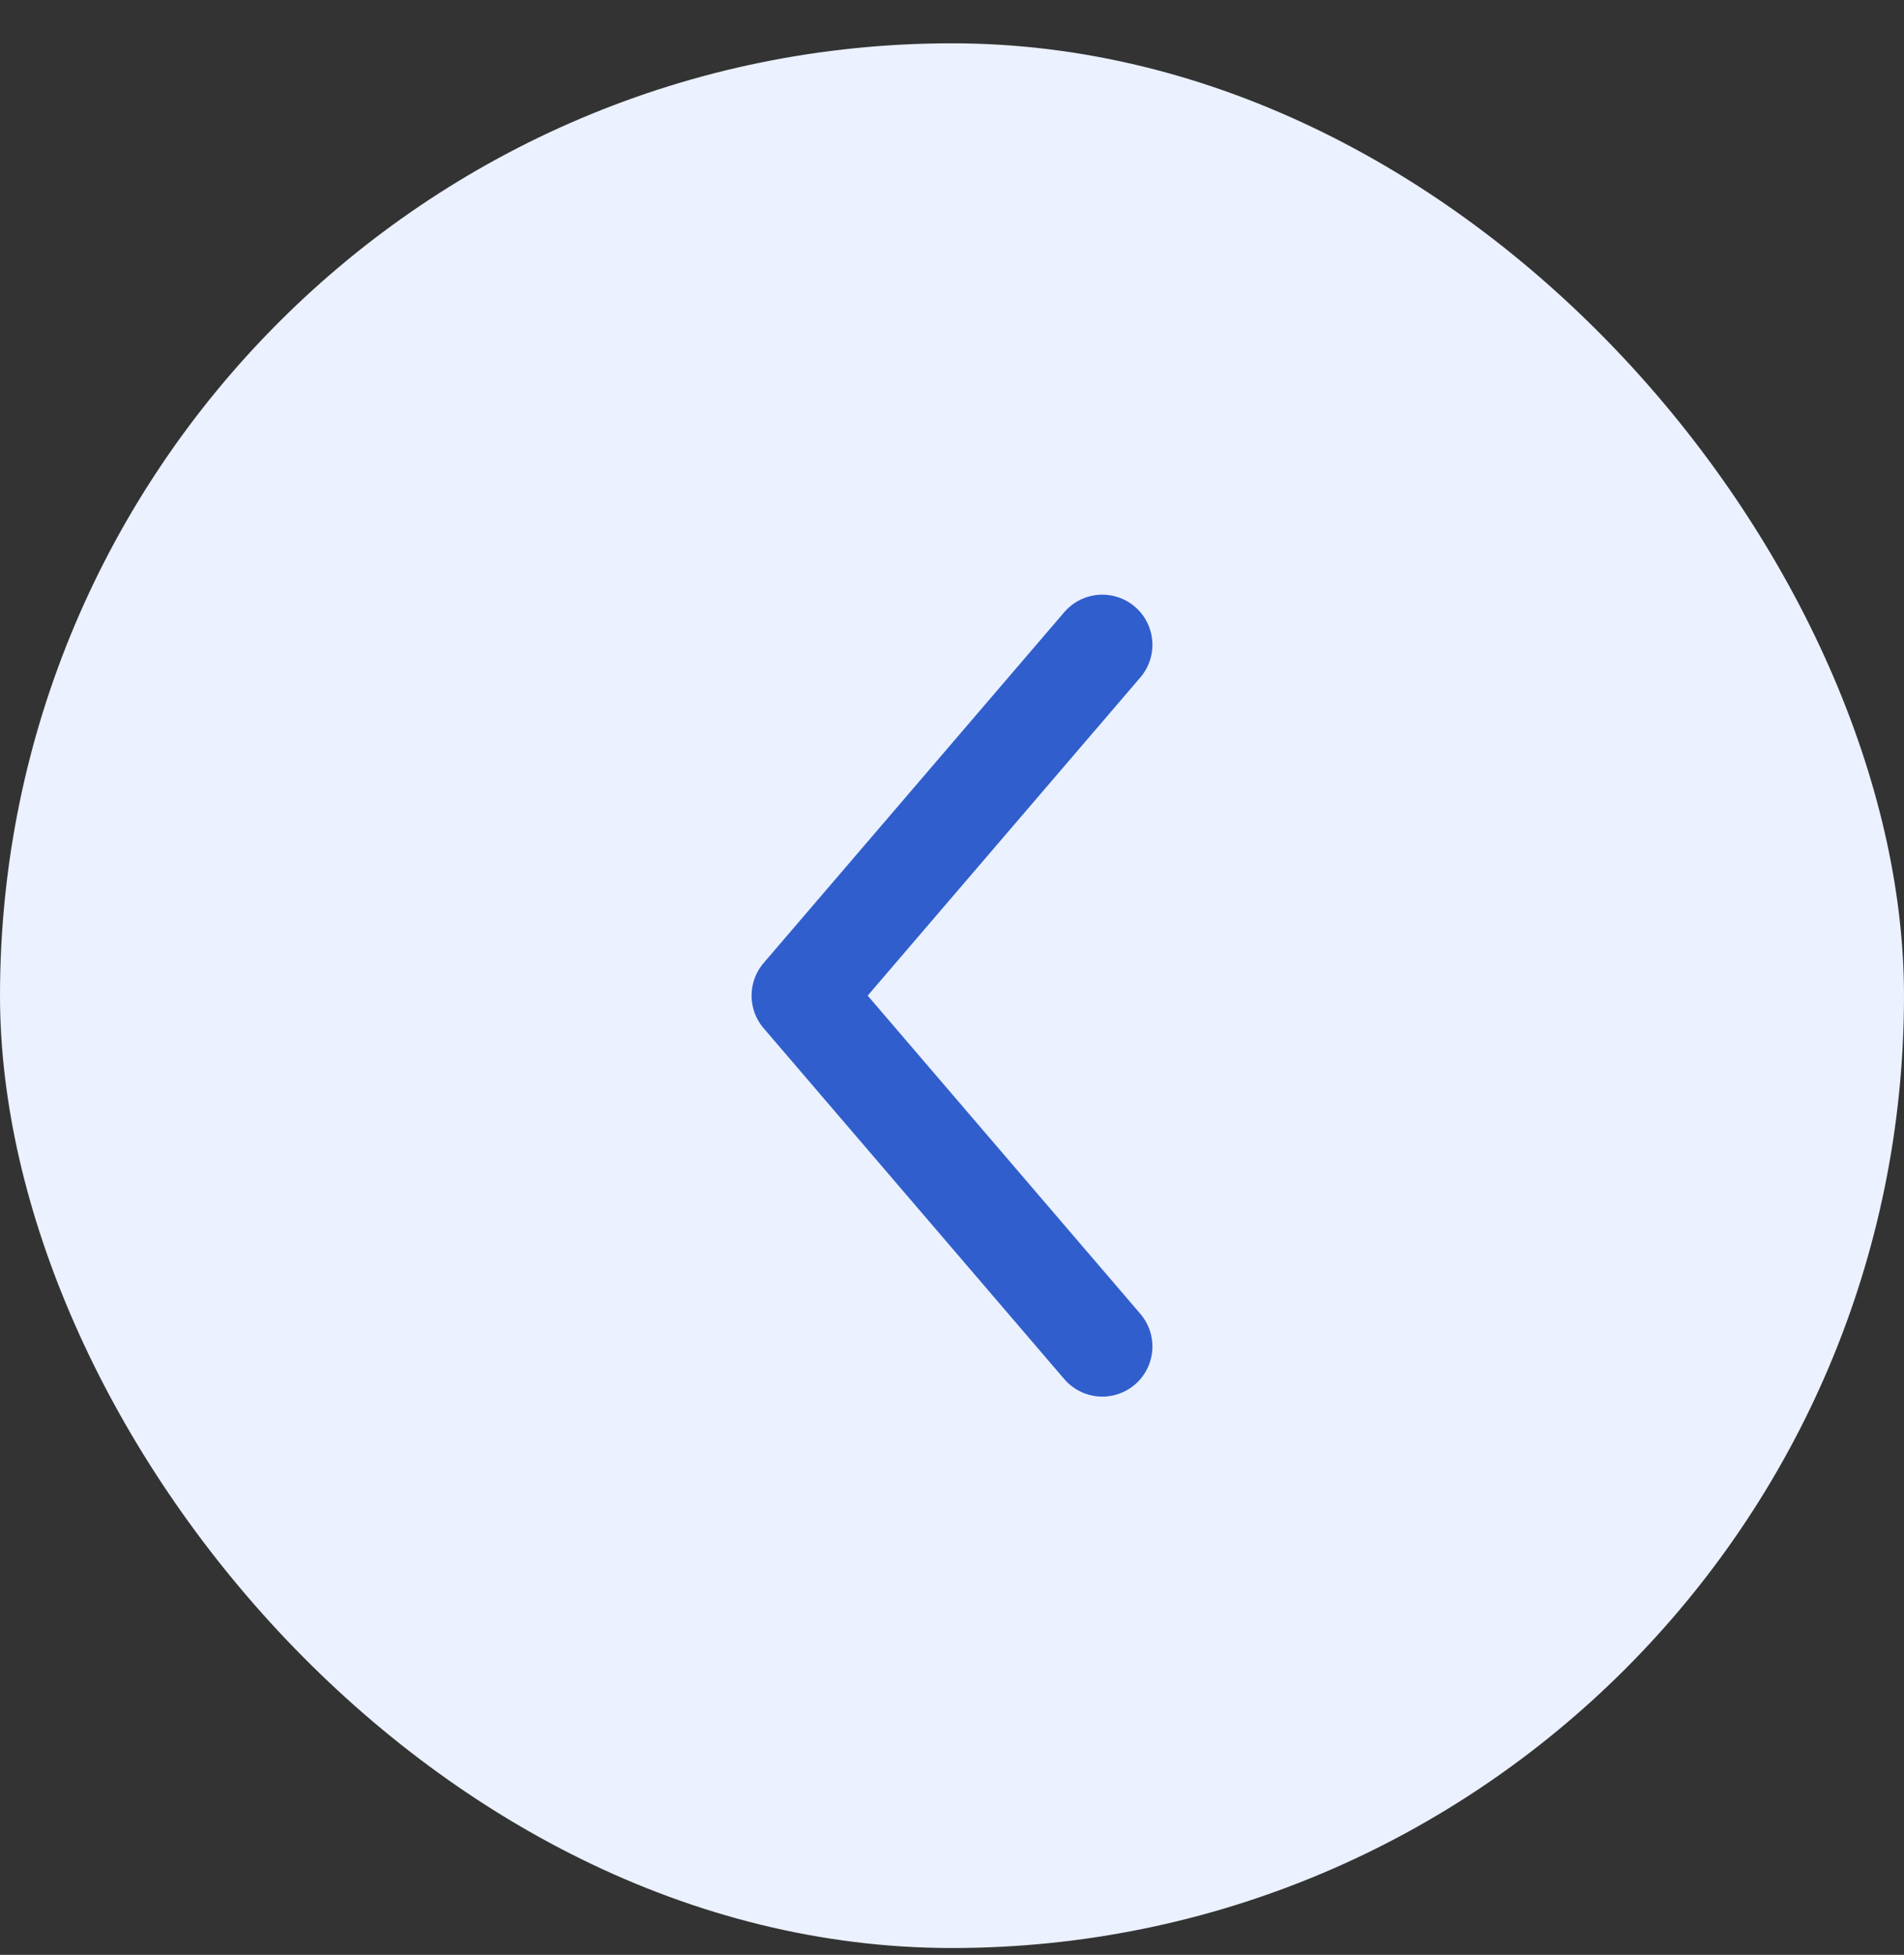
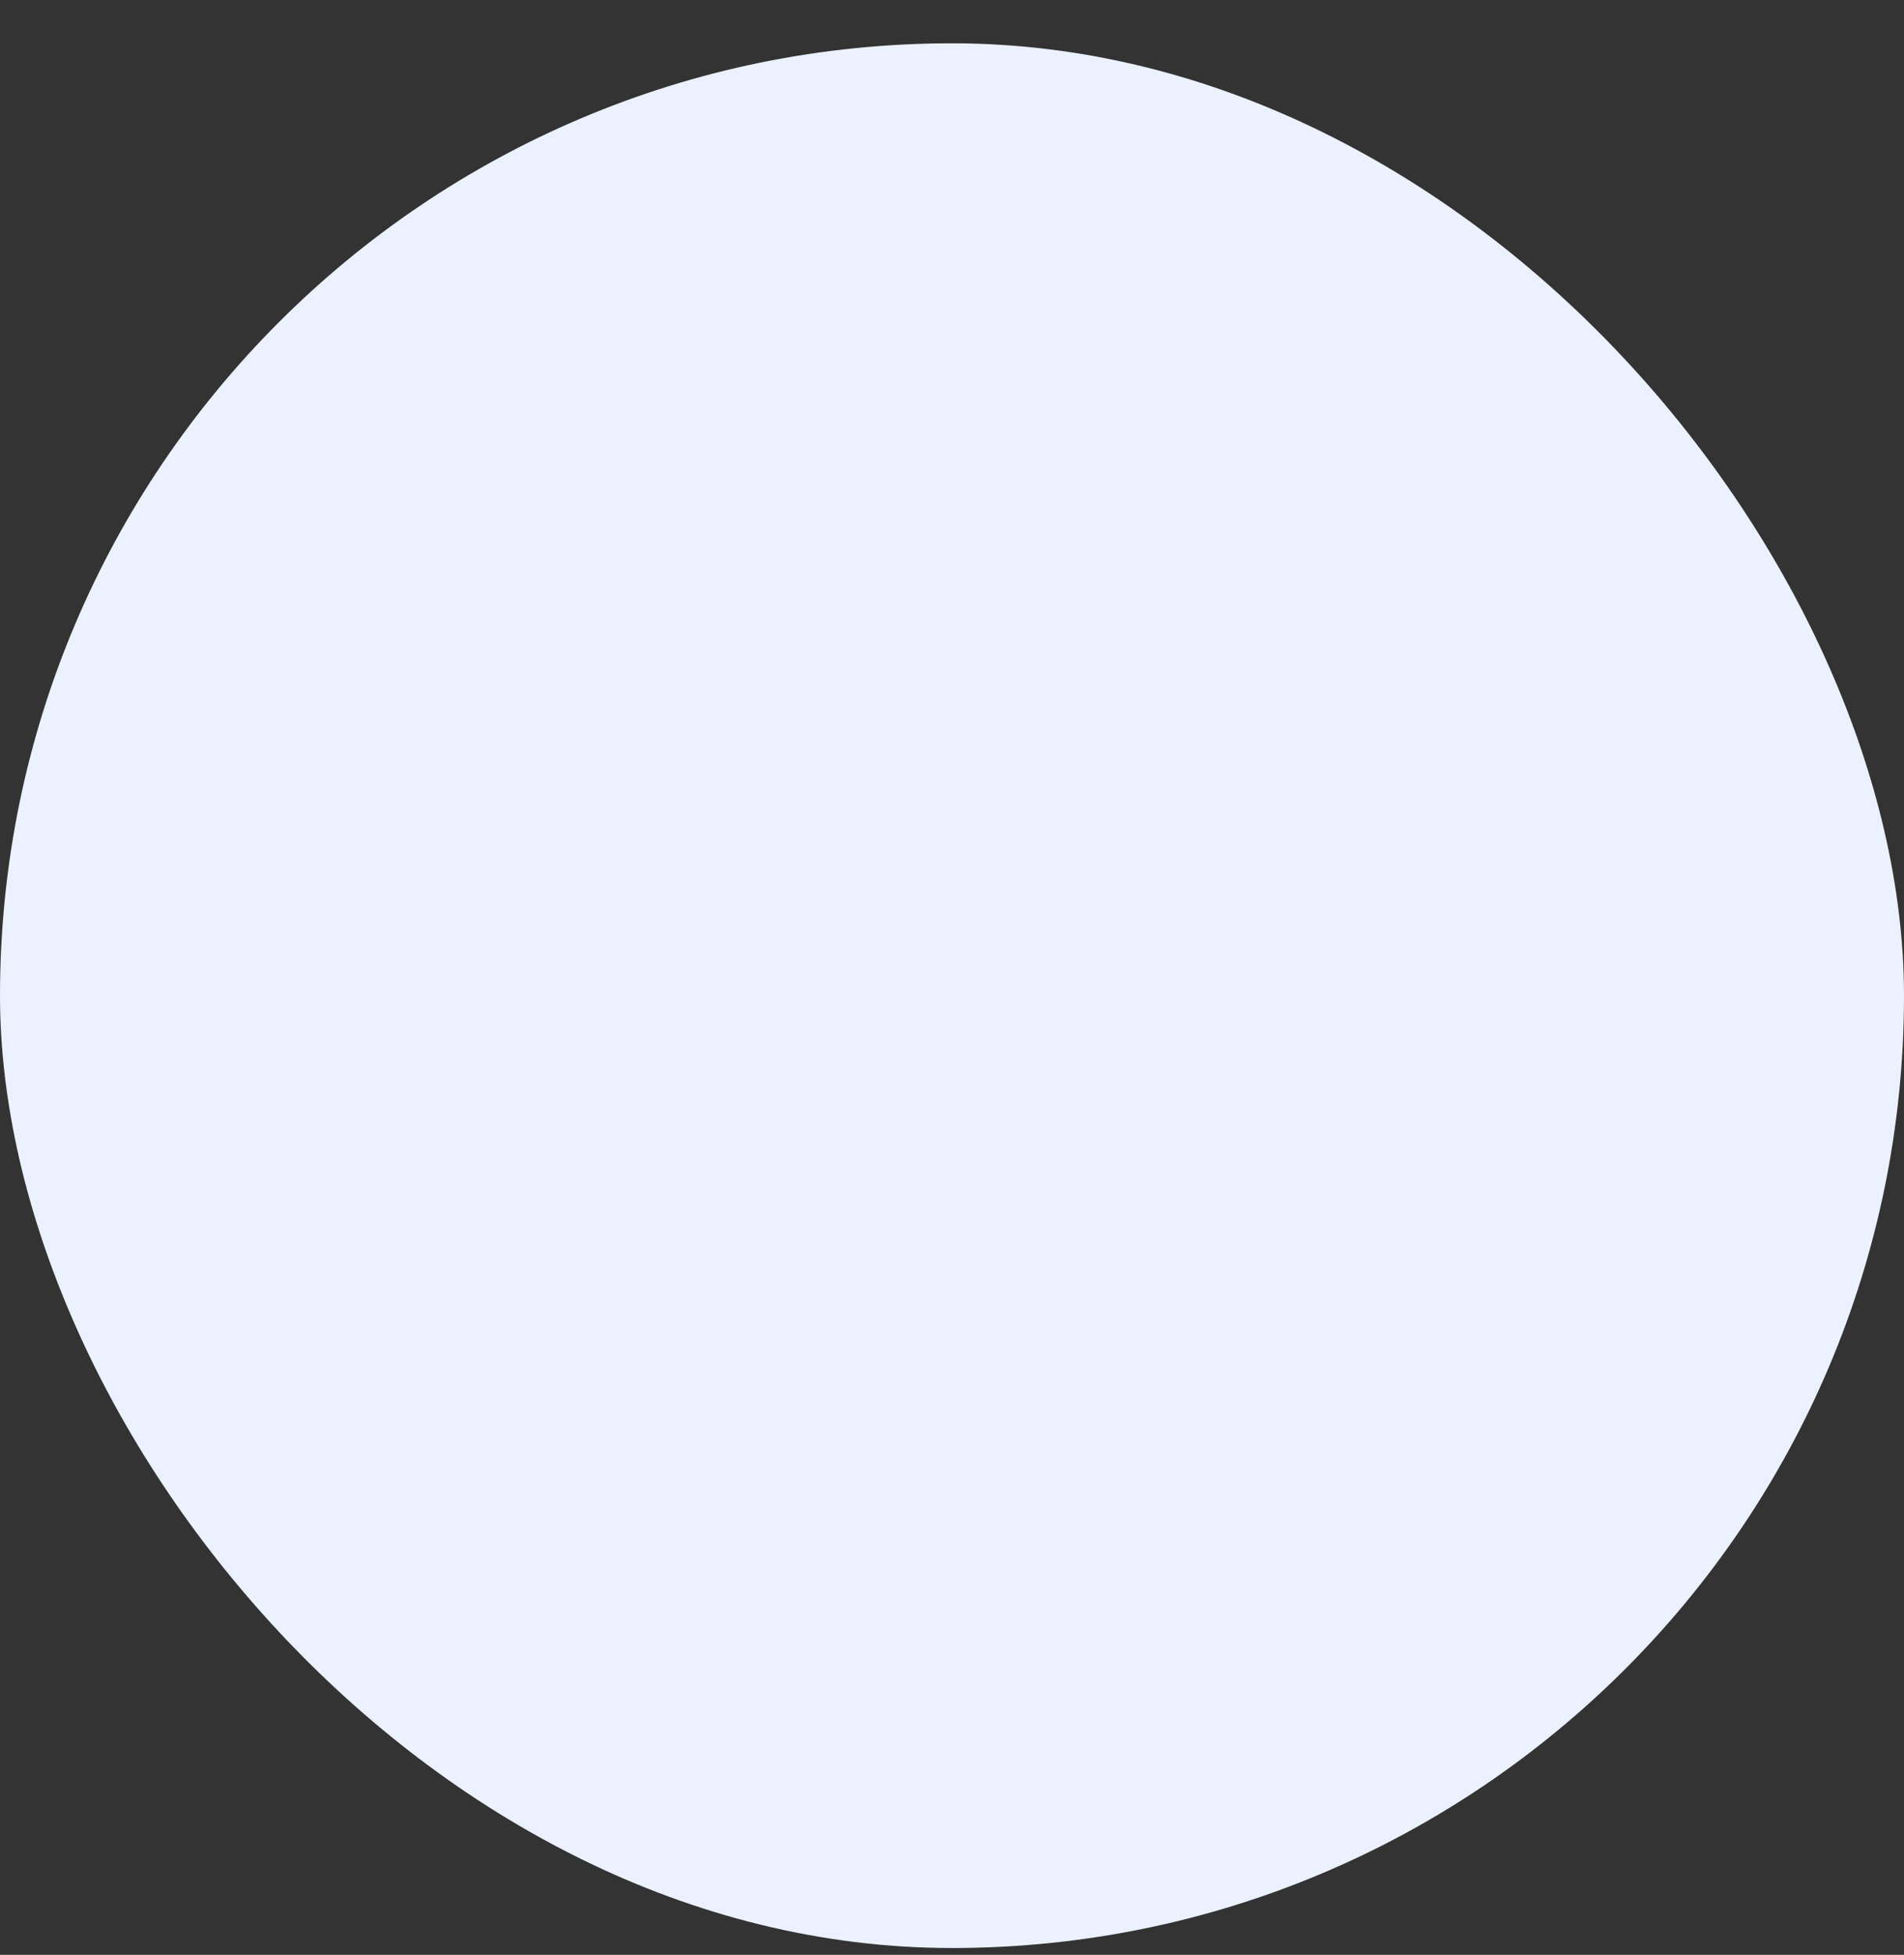
<svg xmlns="http://www.w3.org/2000/svg" width="38" height="39" viewBox="0 0 38 39" fill="none">
  <rect x="0" y="0" width="38" height="39" fill="#333333" stroke="none" />
  <rect y="0.864" width="38" height="38" rx="19" fill="#EBF1FF" />
-   <path d="M22 12.864L16 19.863L22 26.863" stroke="#305ECC" stroke-width="2" stroke-linecap="round" stroke-linejoin="round" />
</svg>